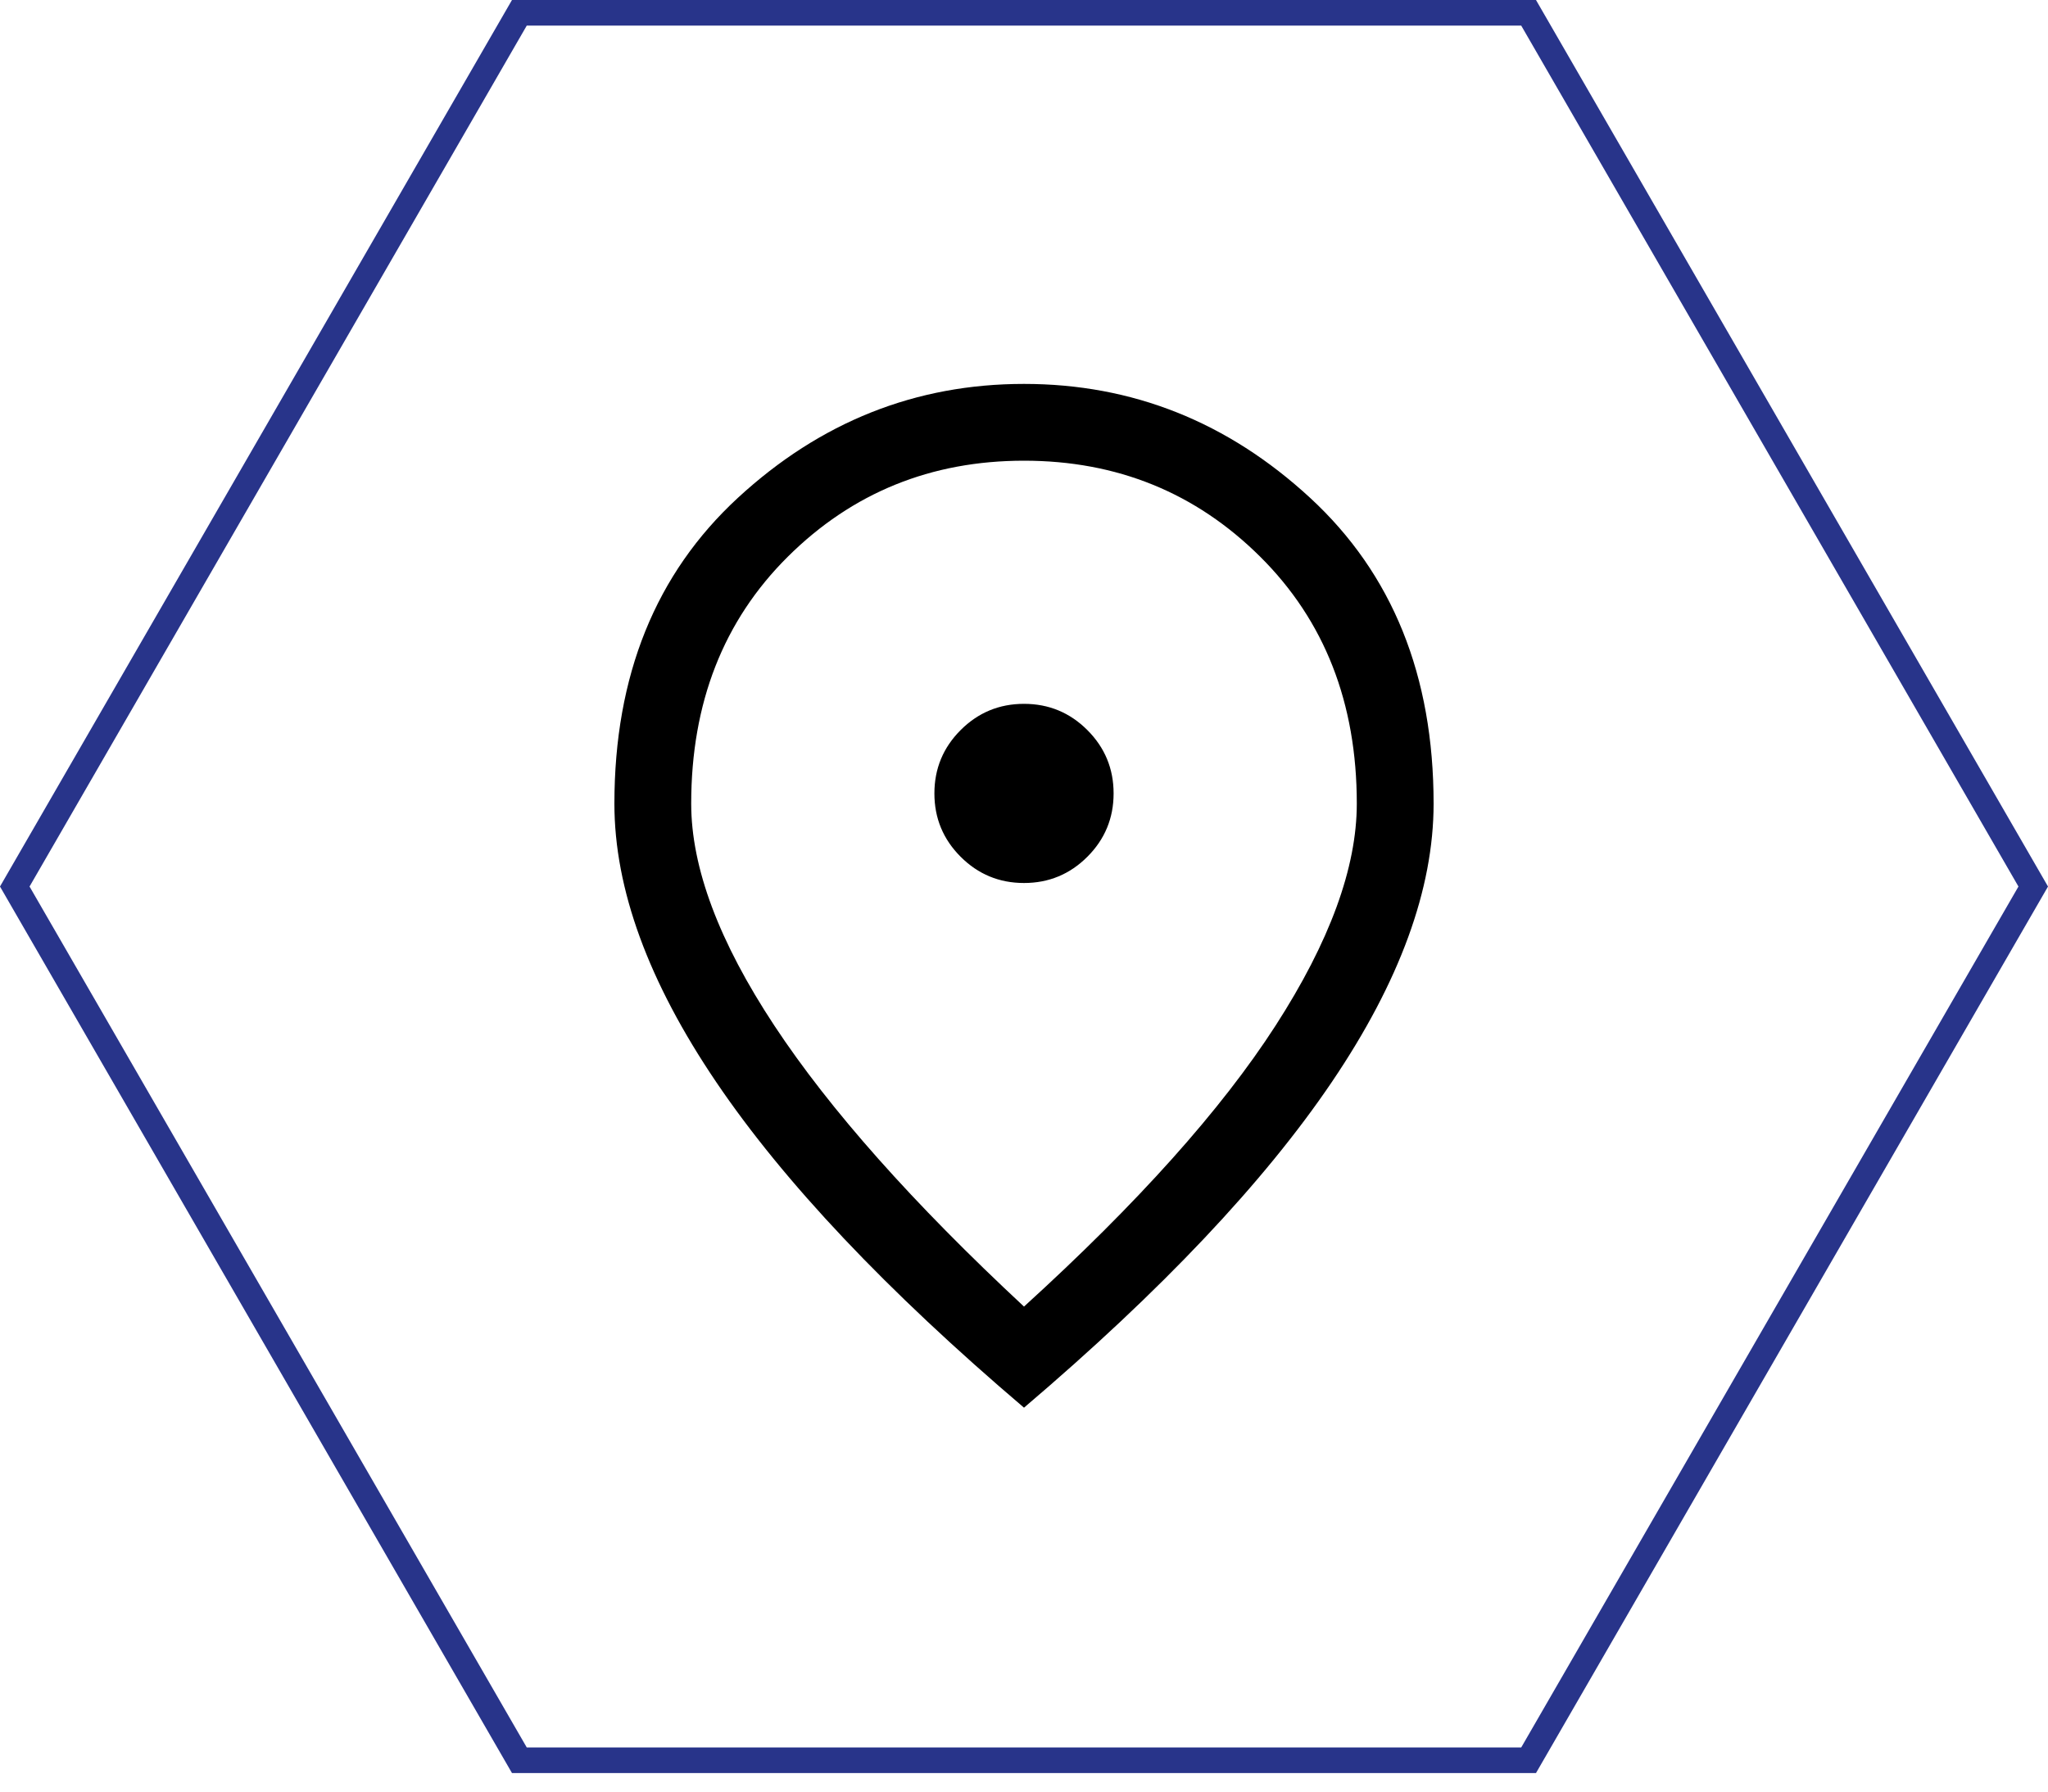
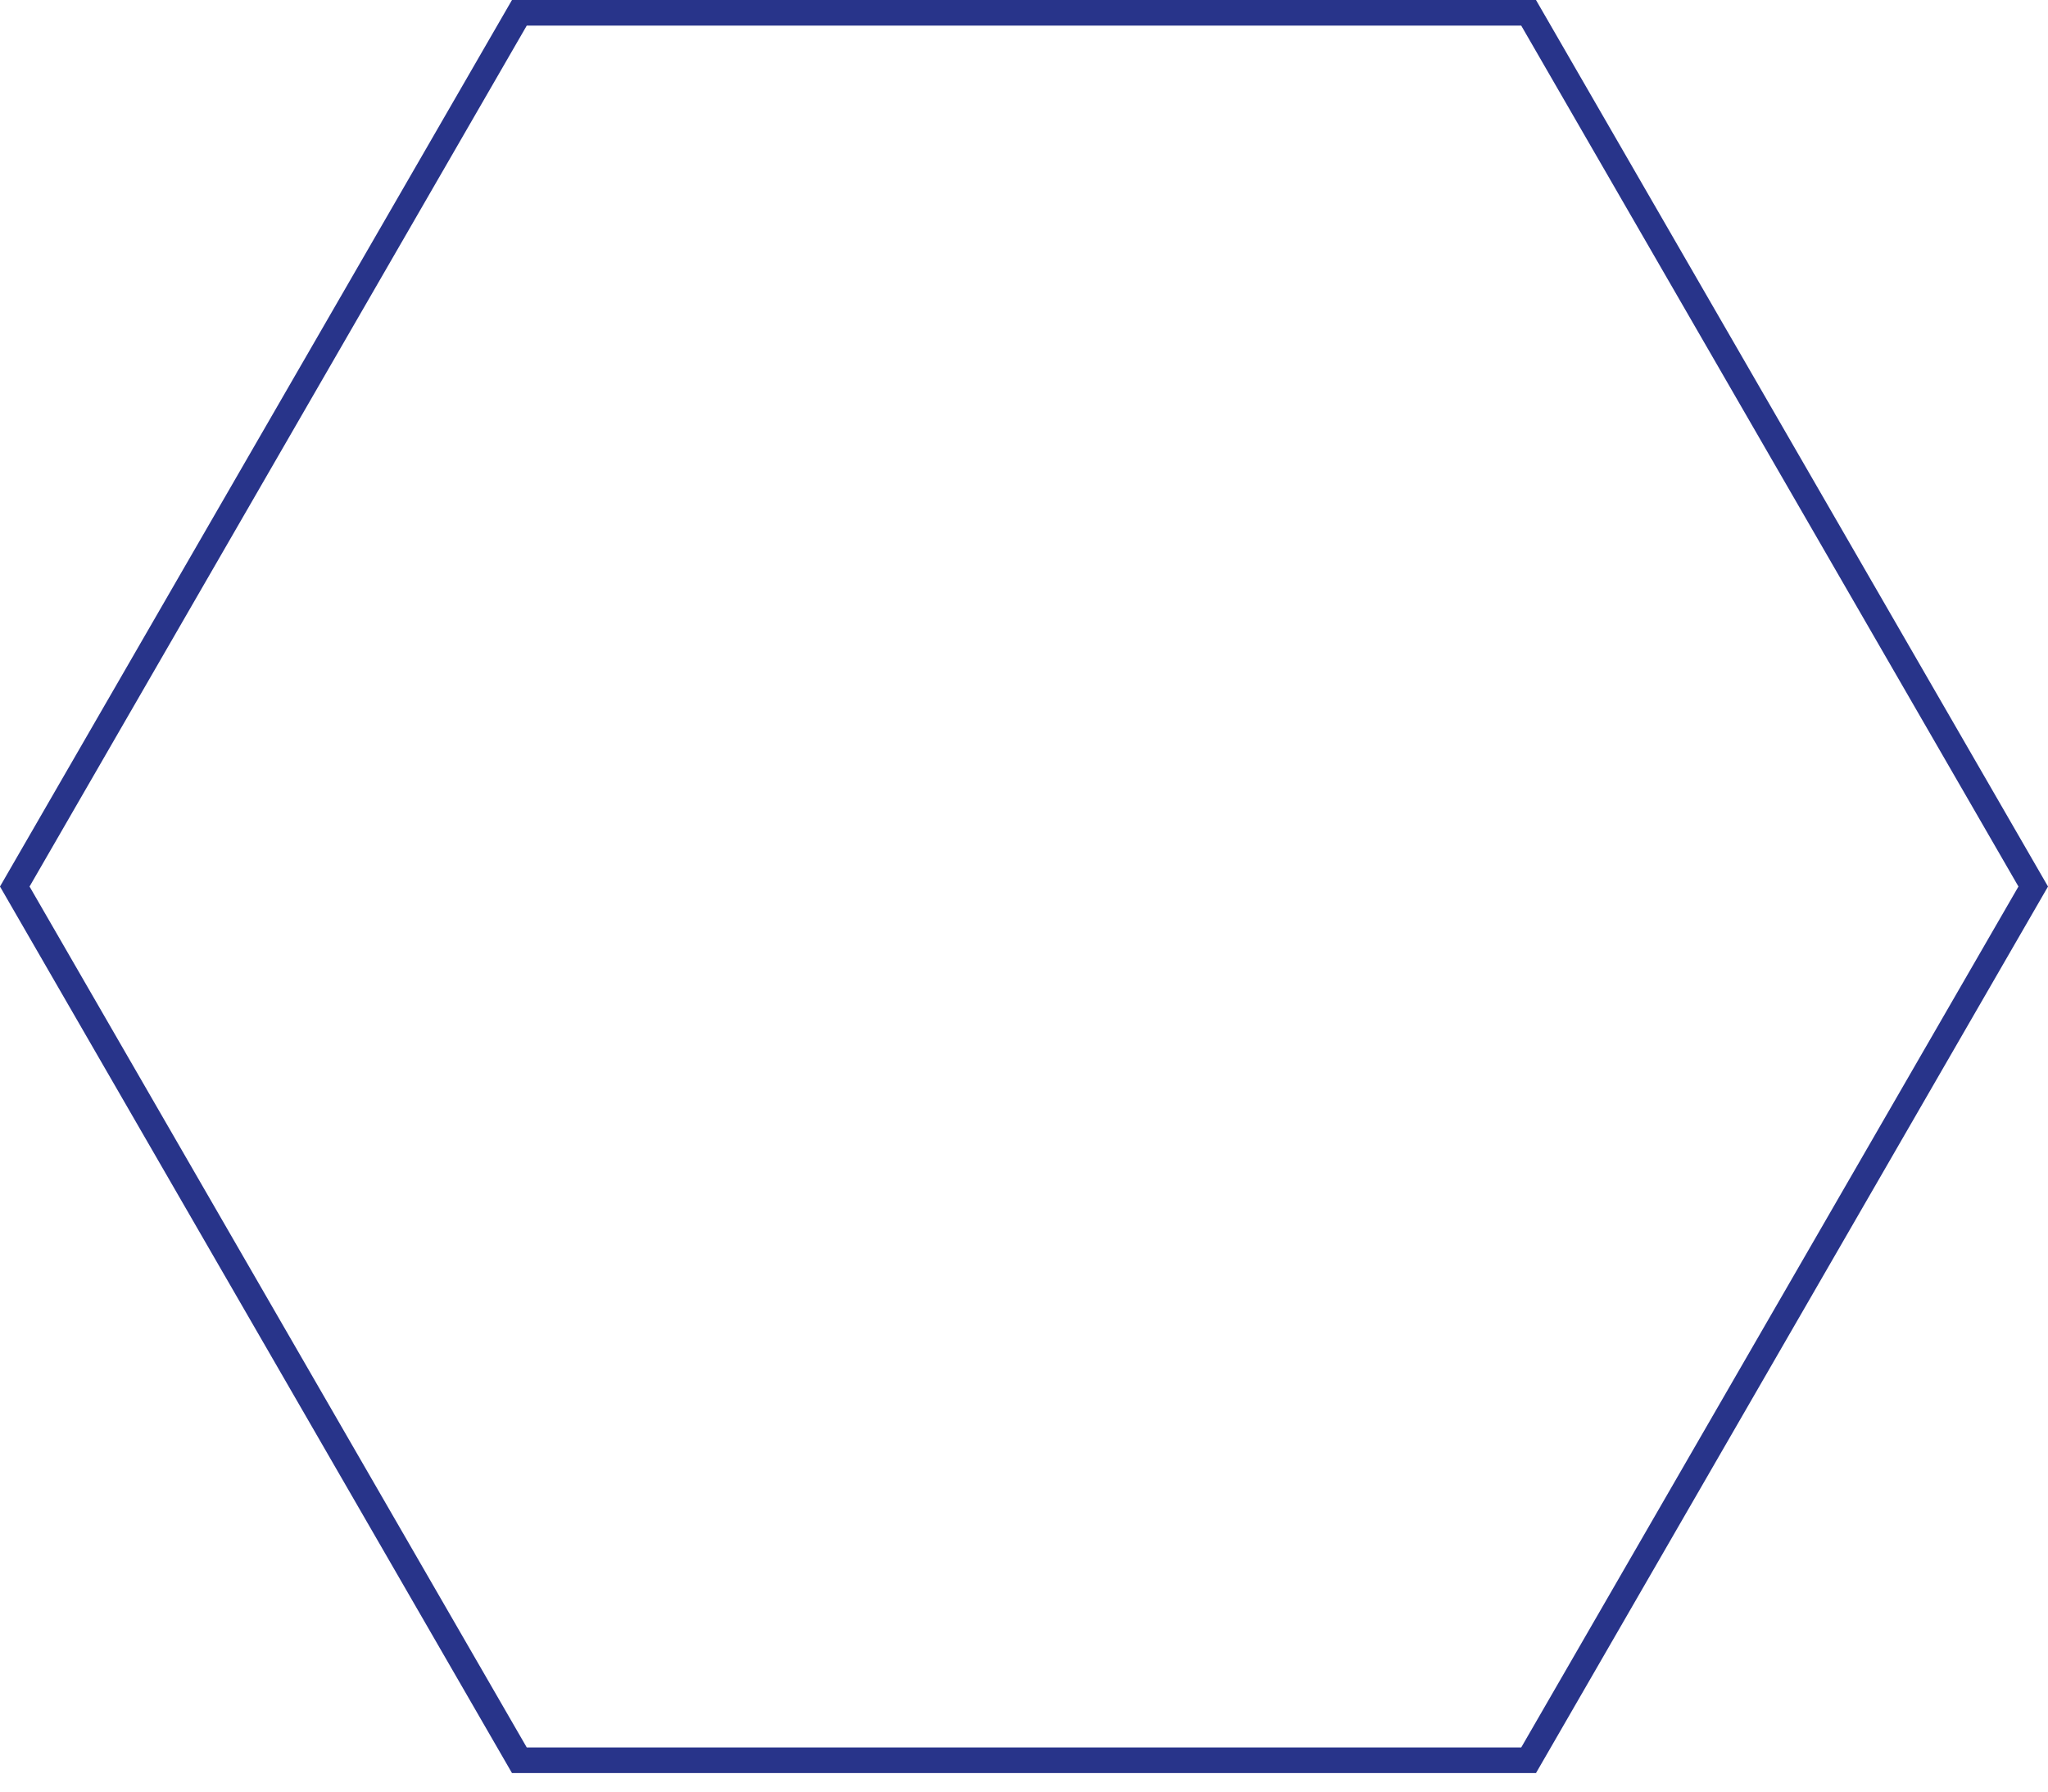
<svg xmlns="http://www.w3.org/2000/svg" width="80px" height="70px" viewBox="0 0 80 70" version="1.1">
  <title>Group 4</title>
  <desc>Created with Sketch.</desc>
  <g id="Design-Dev" stroke="none" stroke-width="1" fill="none" fill-rule="evenodd">
    <g id="Contact" transform="translate(-130, -1523)">
      <g id="Group-4" transform="translate(130, 1523)">
        <g id="Group-12" transform="translate(0, -0)" stroke="#28348A">
          <path d="M20.288,0.5 L0.577,34.638 L20.288,68.776 L59.711,68.776 L79.423,34.638 L59.711,0.5 L20.288,0.5 Z" id="Path" />
        </g>
        <g id="location_pin" transform="translate(24, 15)" fill="#000000" fill-rule="nonzero">
-           <path d="M16,19.5 C16.967,19.5 17.792,19.158 18.475,18.475 C19.158,17.792 19.5,16.967 19.5,16 C19.5,15.033 19.158,14.208 18.475,13.525 C17.792,12.842 16.967,12.5 16,12.5 C15.033,12.5 14.208,12.842 13.525,13.525 C12.842,14.208 12.5,15.033 12.5,16 C12.5,16.967 12.842,17.792 13.525,18.475 C14.208,19.158 15.033,19.5 16,19.5 Z M16,36.05 C20.433,32.017 23.708,28.358 25.825,25.075 C27.942,21.792 29,18.9 29,16.4 C29,12.467 27.742,9.25 25.225,6.75 C22.708,4.25 19.633,3 16,3 C12.367,3 9.292,4.25 6.775,6.75 C4.258,9.25 3,12.467 3,16.4 C3,18.9 4.083,21.792 6.25,25.075 C8.417,28.358 11.667,32.017 16,36.05 Z M16,40 C10.633,35.433 6.625,31.192 3.975,27.275 C1.325,23.358 0,19.733 0,16.4 C0,11.4 1.608,7.417 4.825,4.45 C8.042,1.483 11.767,0 16,0 C20.233,0 23.958,1.483 27.175,4.45 C30.392,7.417 32,11.4 32,16.4 C32,19.733 30.675,23.358 28.025,27.275 C25.375,31.192 21.367,35.433 16,40 Z" id="Shape" />
-         </g>
+           </g>
      </g>
    </g>
  </g>
</svg>